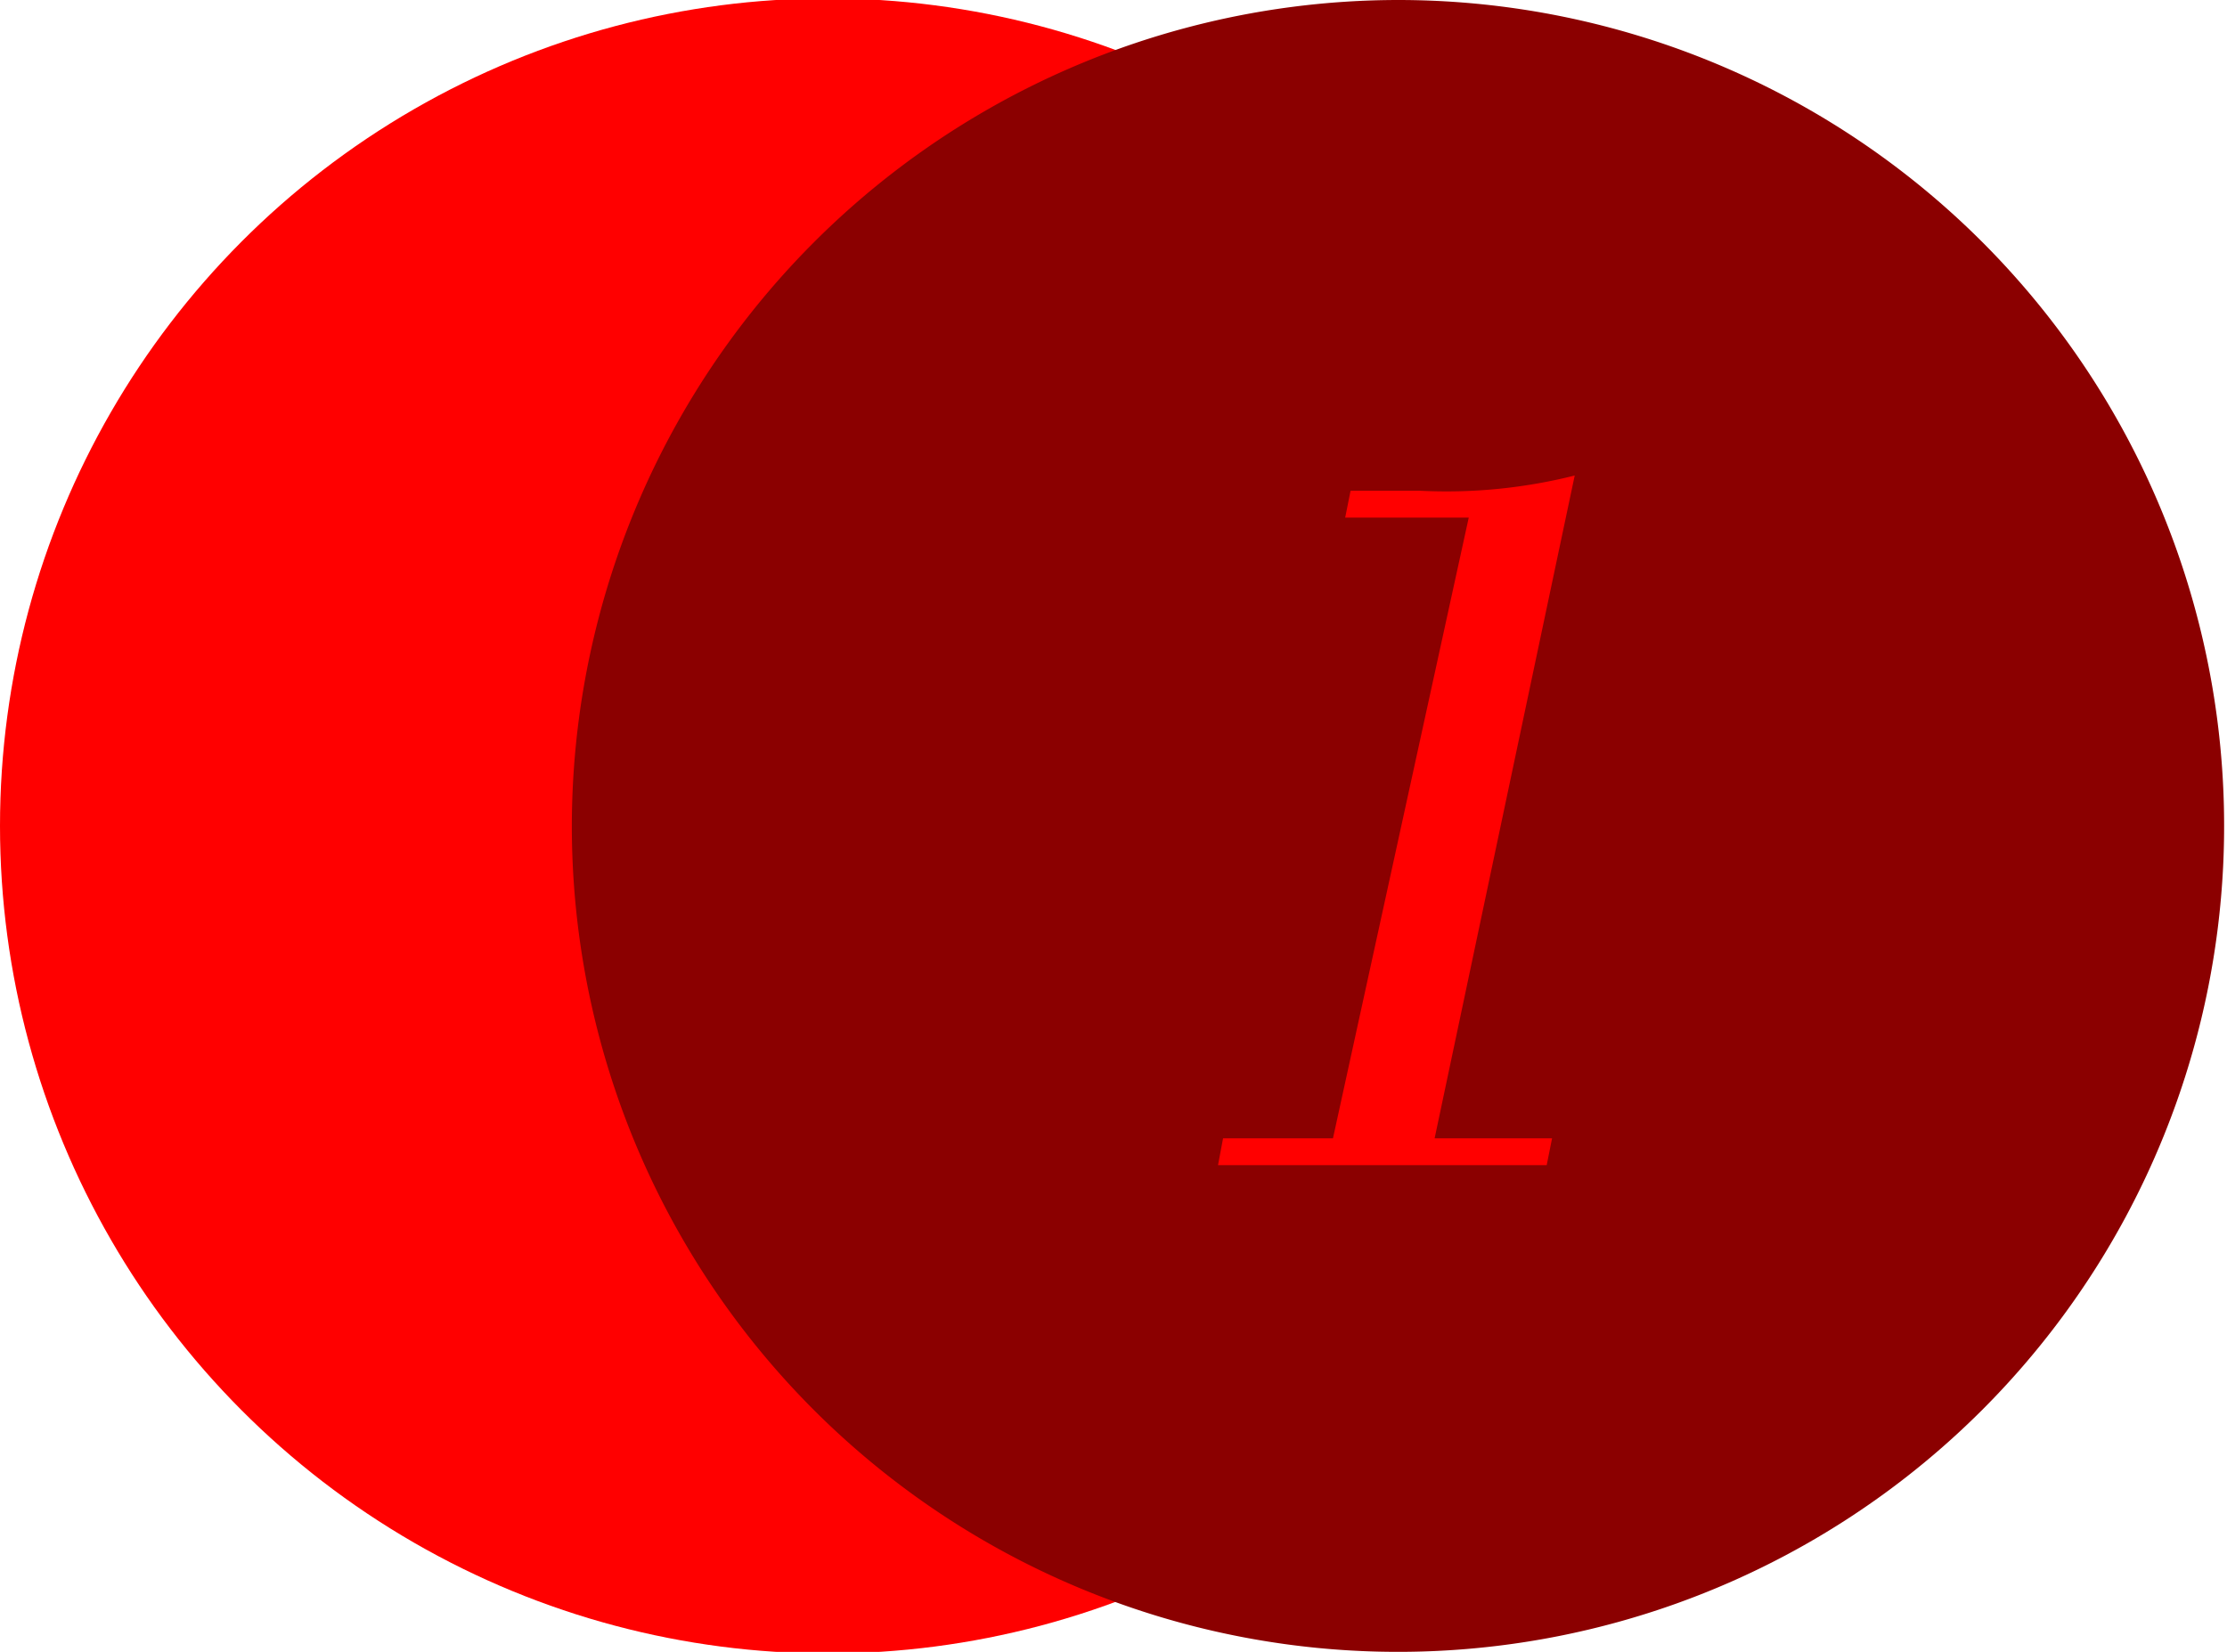
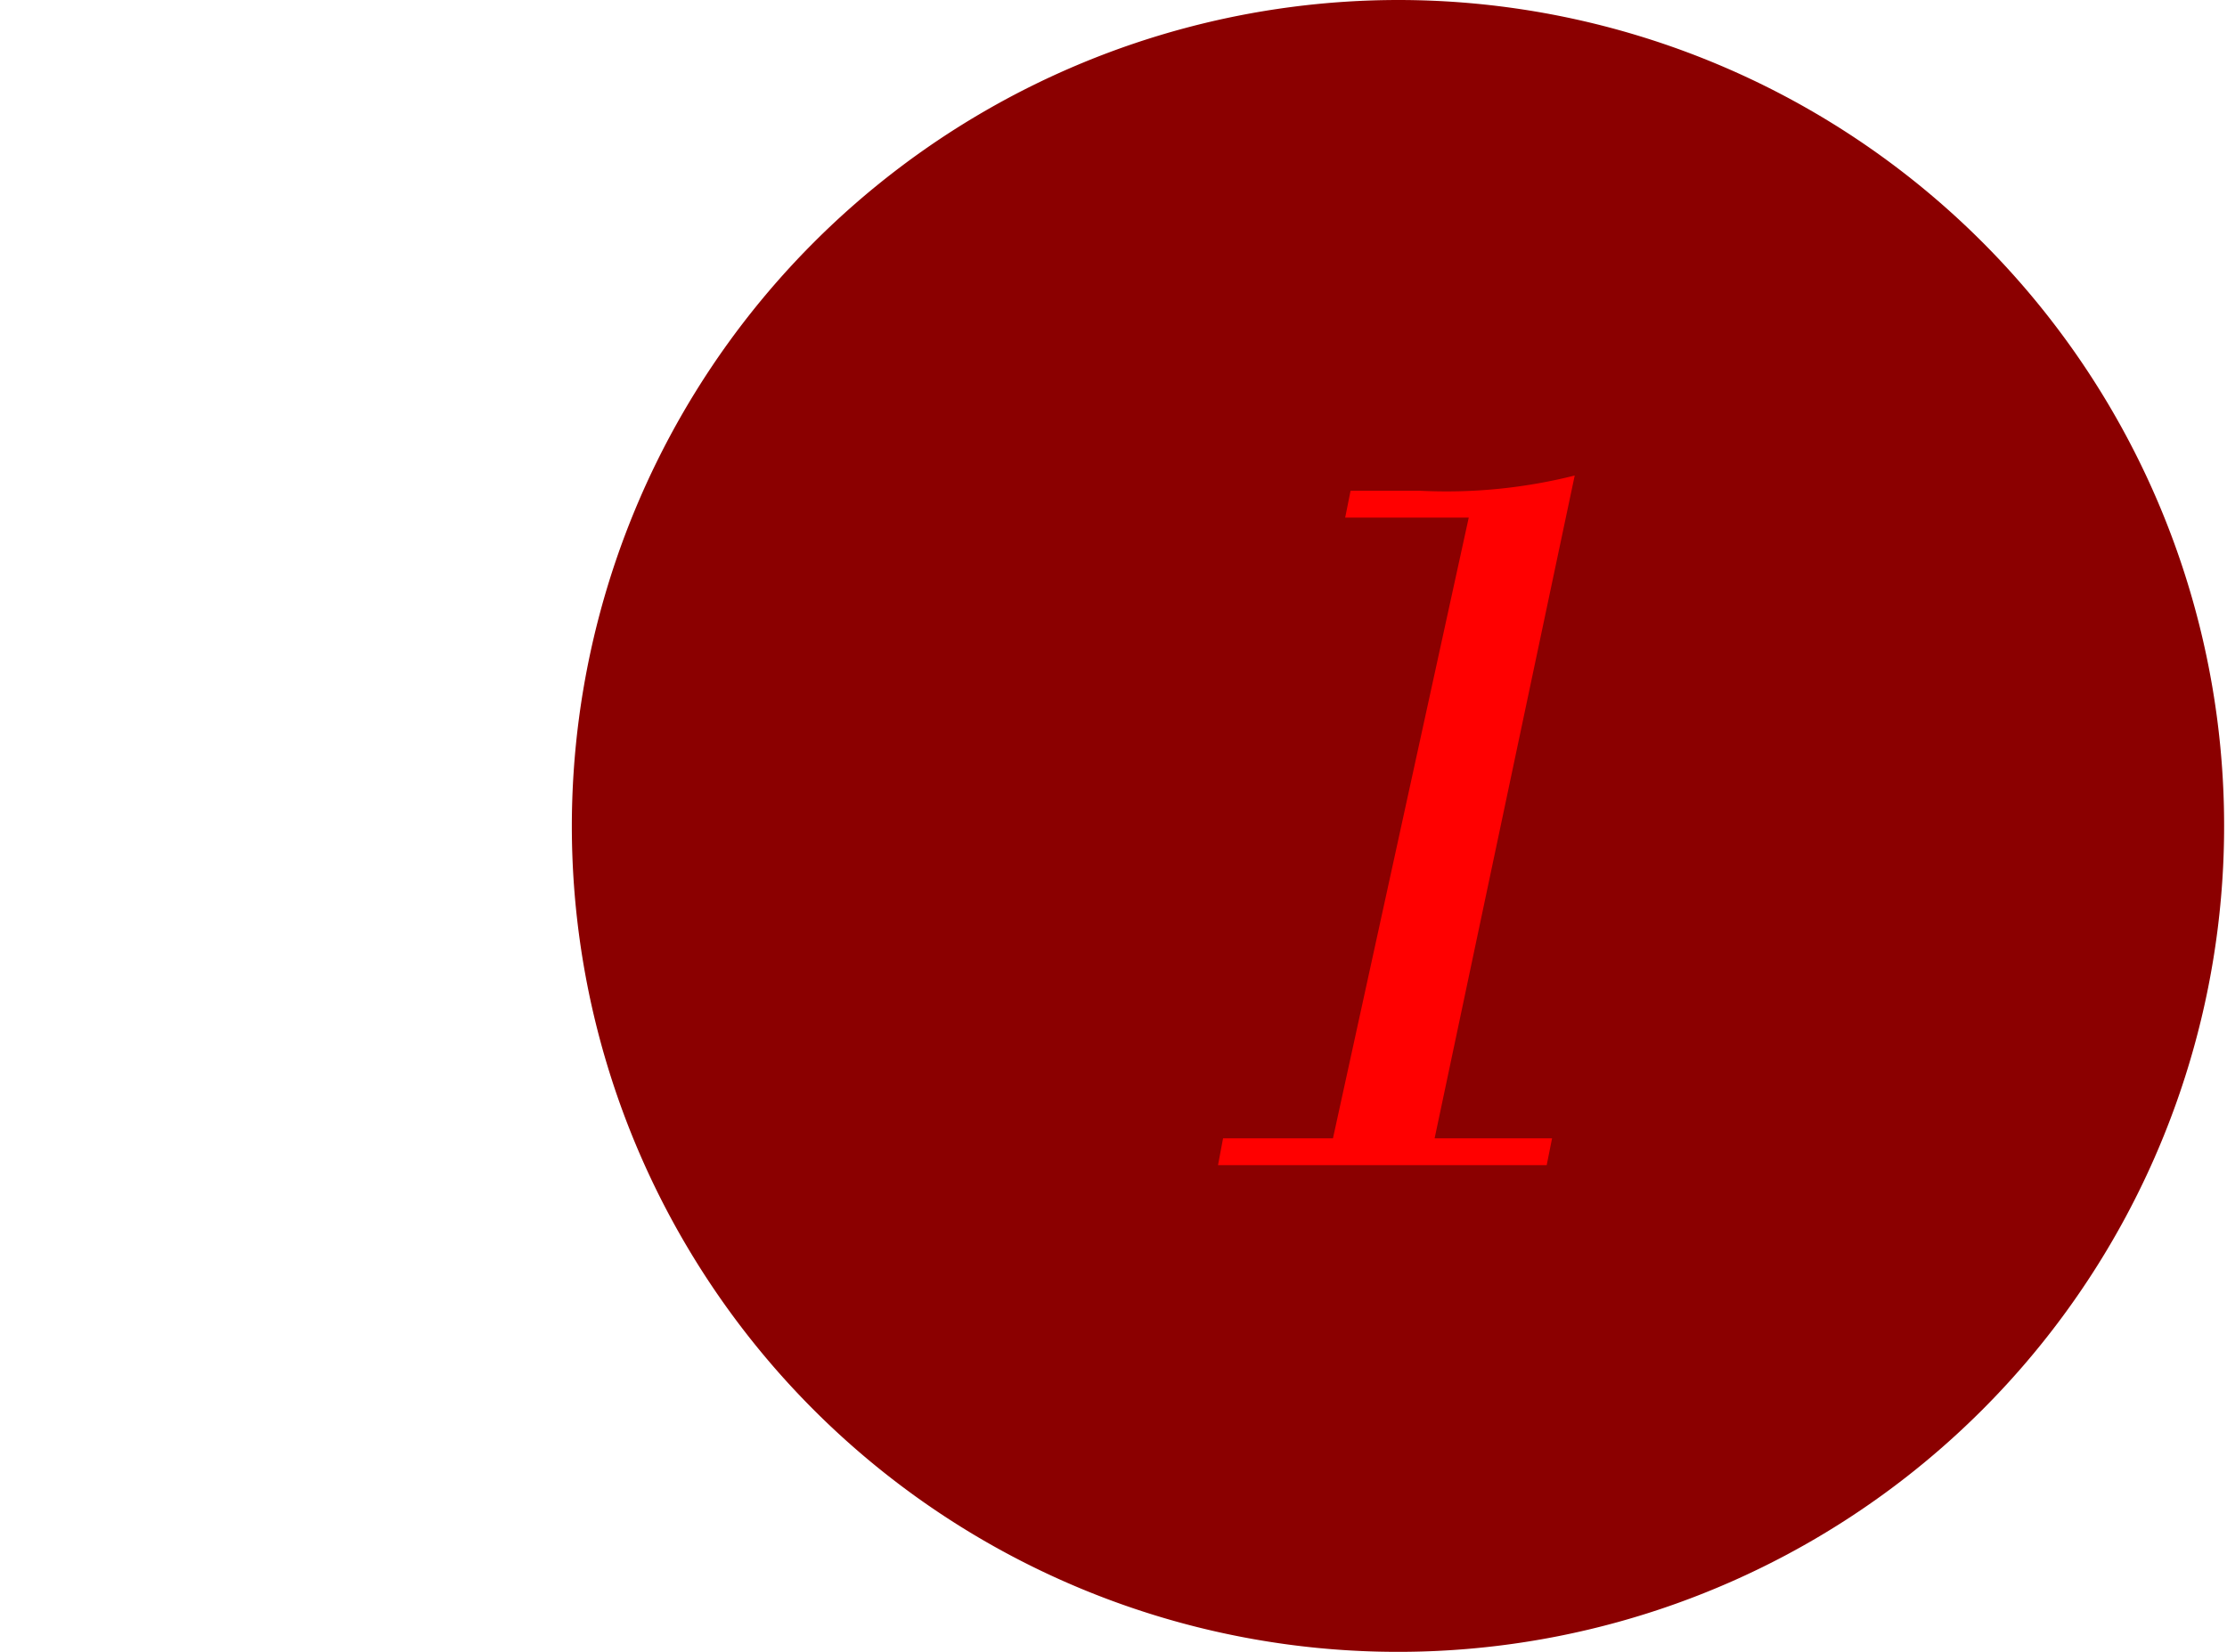
<svg xmlns="http://www.w3.org/2000/svg" id="icon" width="62" height="46" viewBox="0 0 62 46">
  <defs>
    <style>
      .cls-1, .cls-3 {
        fill: #FF0000;
      }

      .cls-2 {
        fill: #8B0000;
      }

      .cls-2, .cls-3 {
        fill-rule: evenodd;
      }

      .cls-3 {
        filter: url(#filter);
      }
    </style>
    <filter id="filter" x="1499.91" y="716.25" width="9.93" height="19.188" filterUnits="userSpaceOnUse">
      <feFlood result="flood" flood-color="#fff" />
      <feComposite result="composite" operator="in" in2="SourceGraphic" />
      <feBlend result="blend" in2="SourceGraphic" />
    </filter>
  </defs>
-   <circle id="楕円形_1" data-name="楕円形 1" class="cls-1" cx="23.045" cy="23" r="23.045" />
  <path id="楕円形_1_のコピー_2" data-name="楕円形 1 のコピー 2" class="cls-2" d="M1504.96,703a23,23,0,1,1-23.04,23A23.023,23.023,0,0,1,1504.96,703Z" transform="translate(-1466 -703)" />
  <path id="_1" data-name="1" class="cls-3" d="M1505.55,716.667h-1.95l-0.15.747h3.44l-3.78,17.285h-3.06l-0.14.747h9.15l0.15-.747h-3.27l3.9-18.457a14.618,14.618,0,0,1-4.29.425h0Z" transform="translate(-1466 -703)" />
</svg>